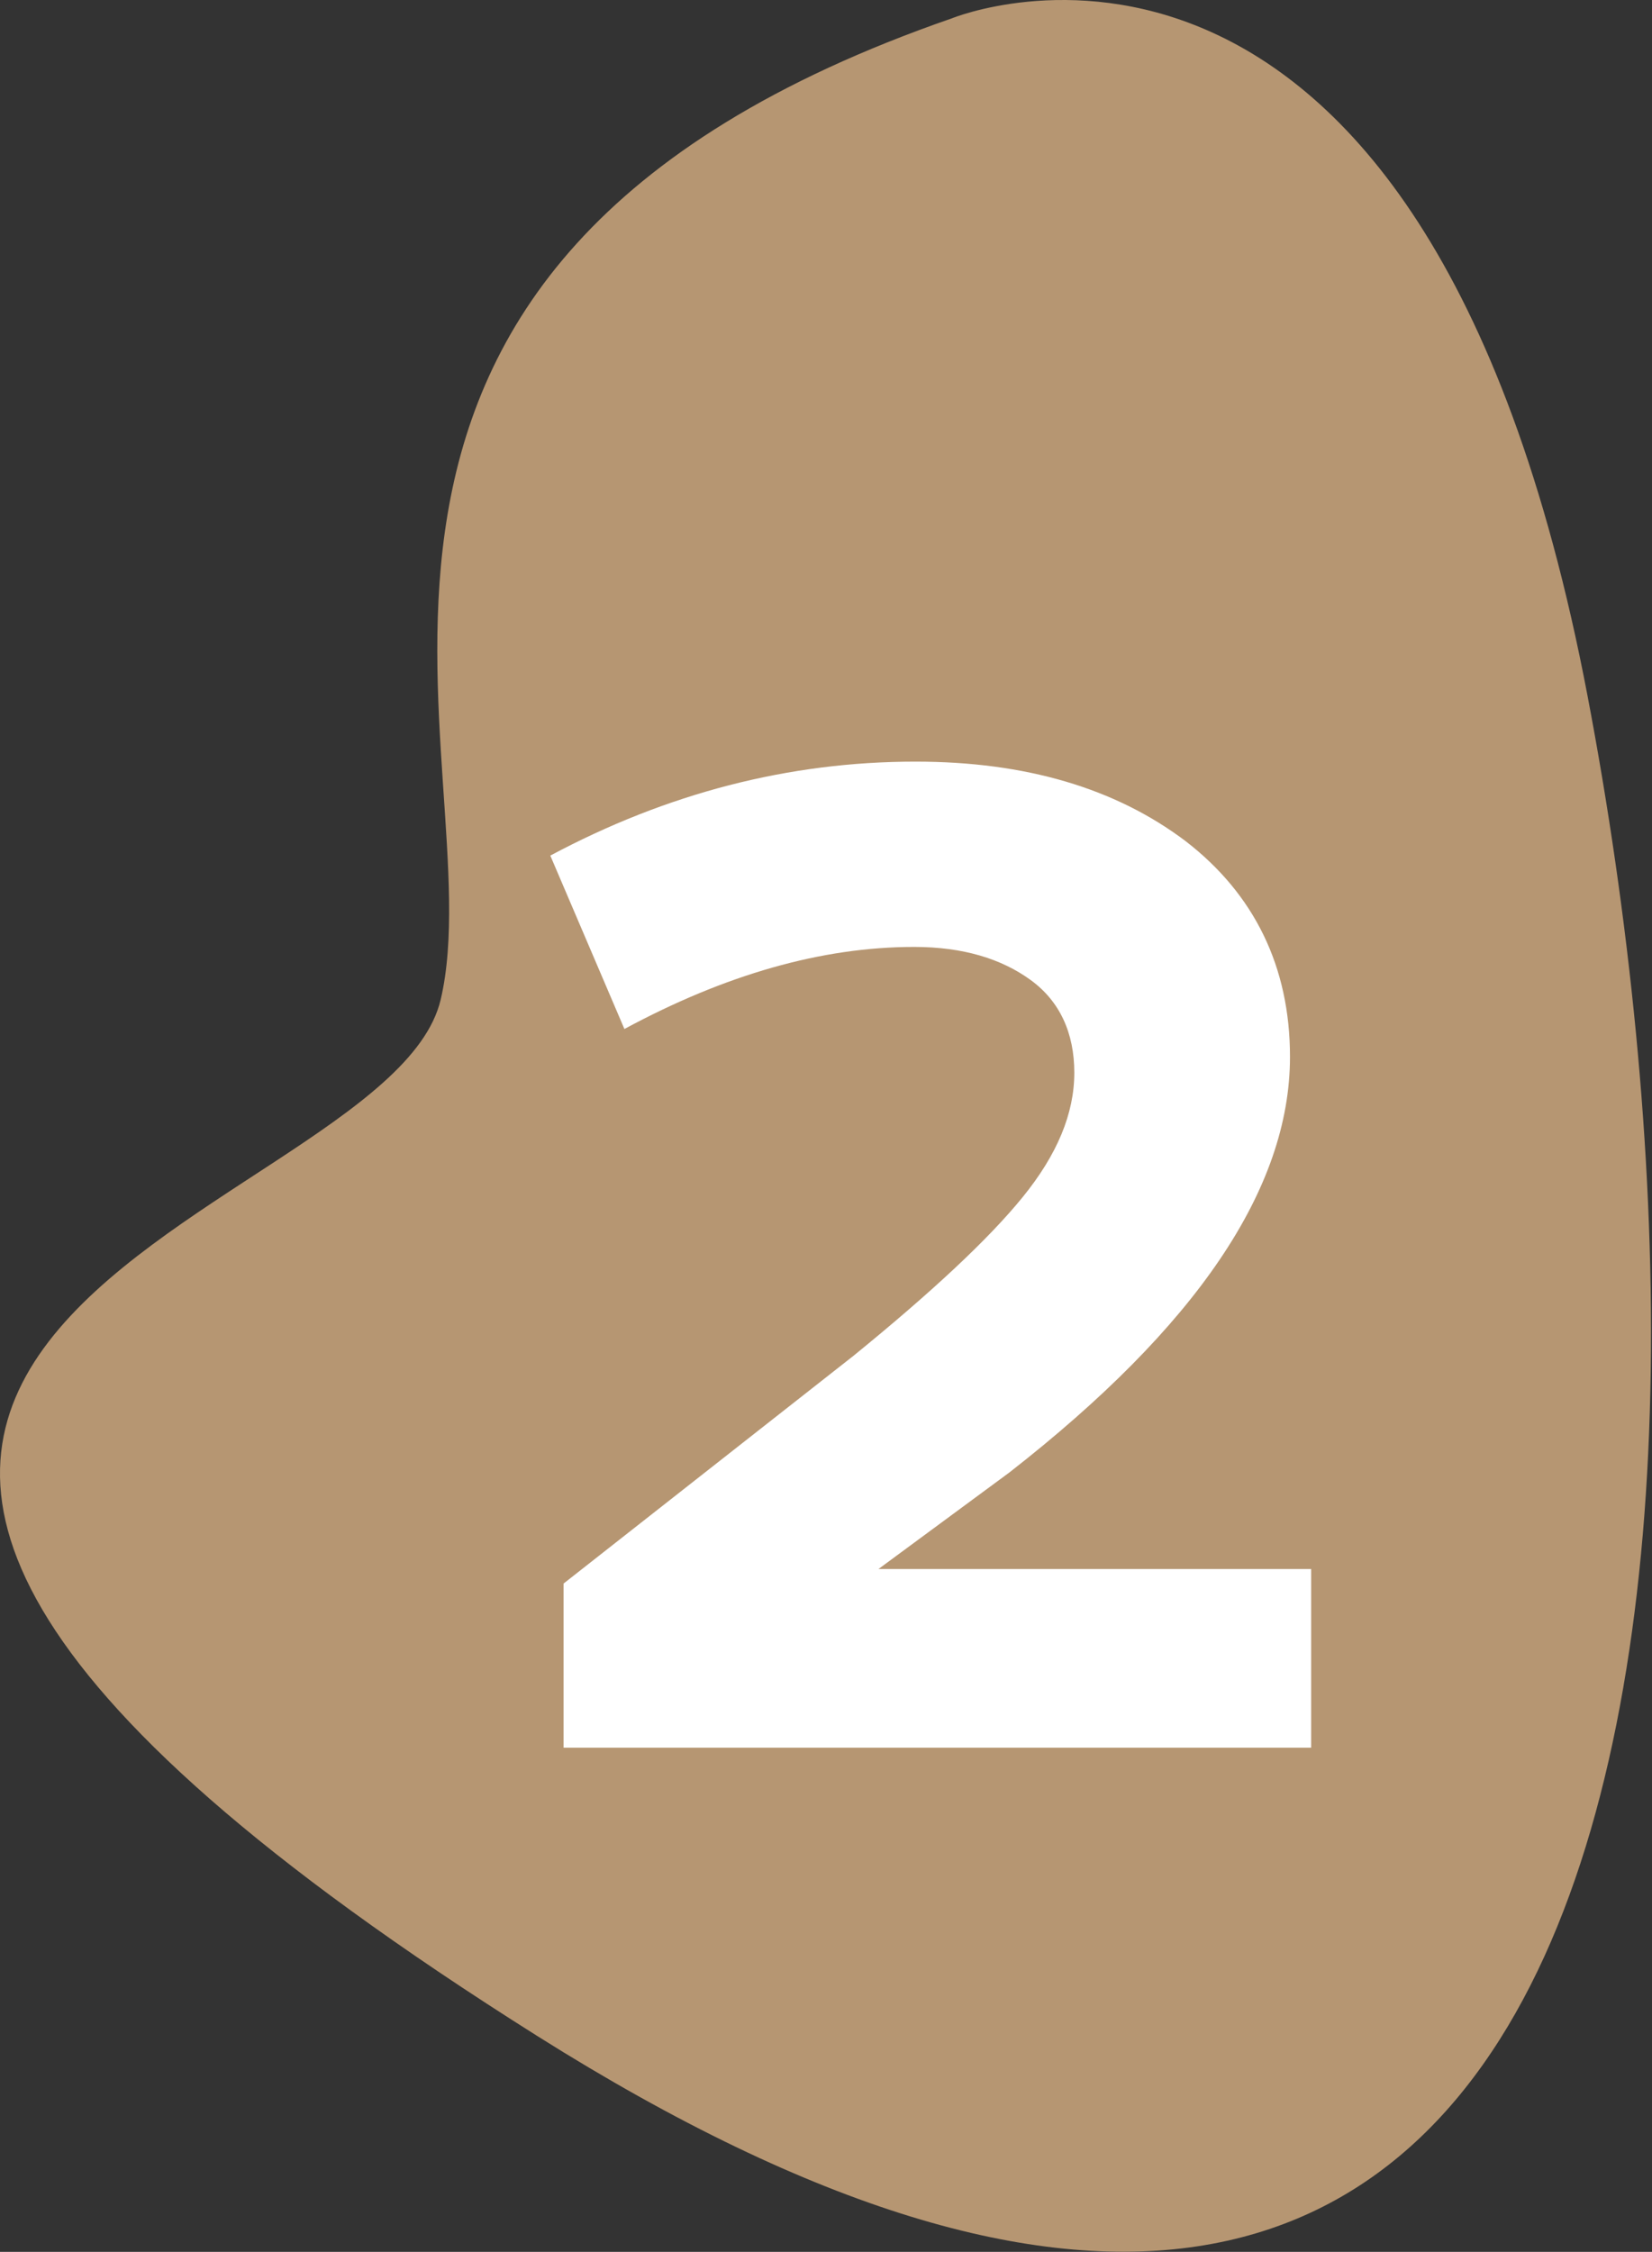
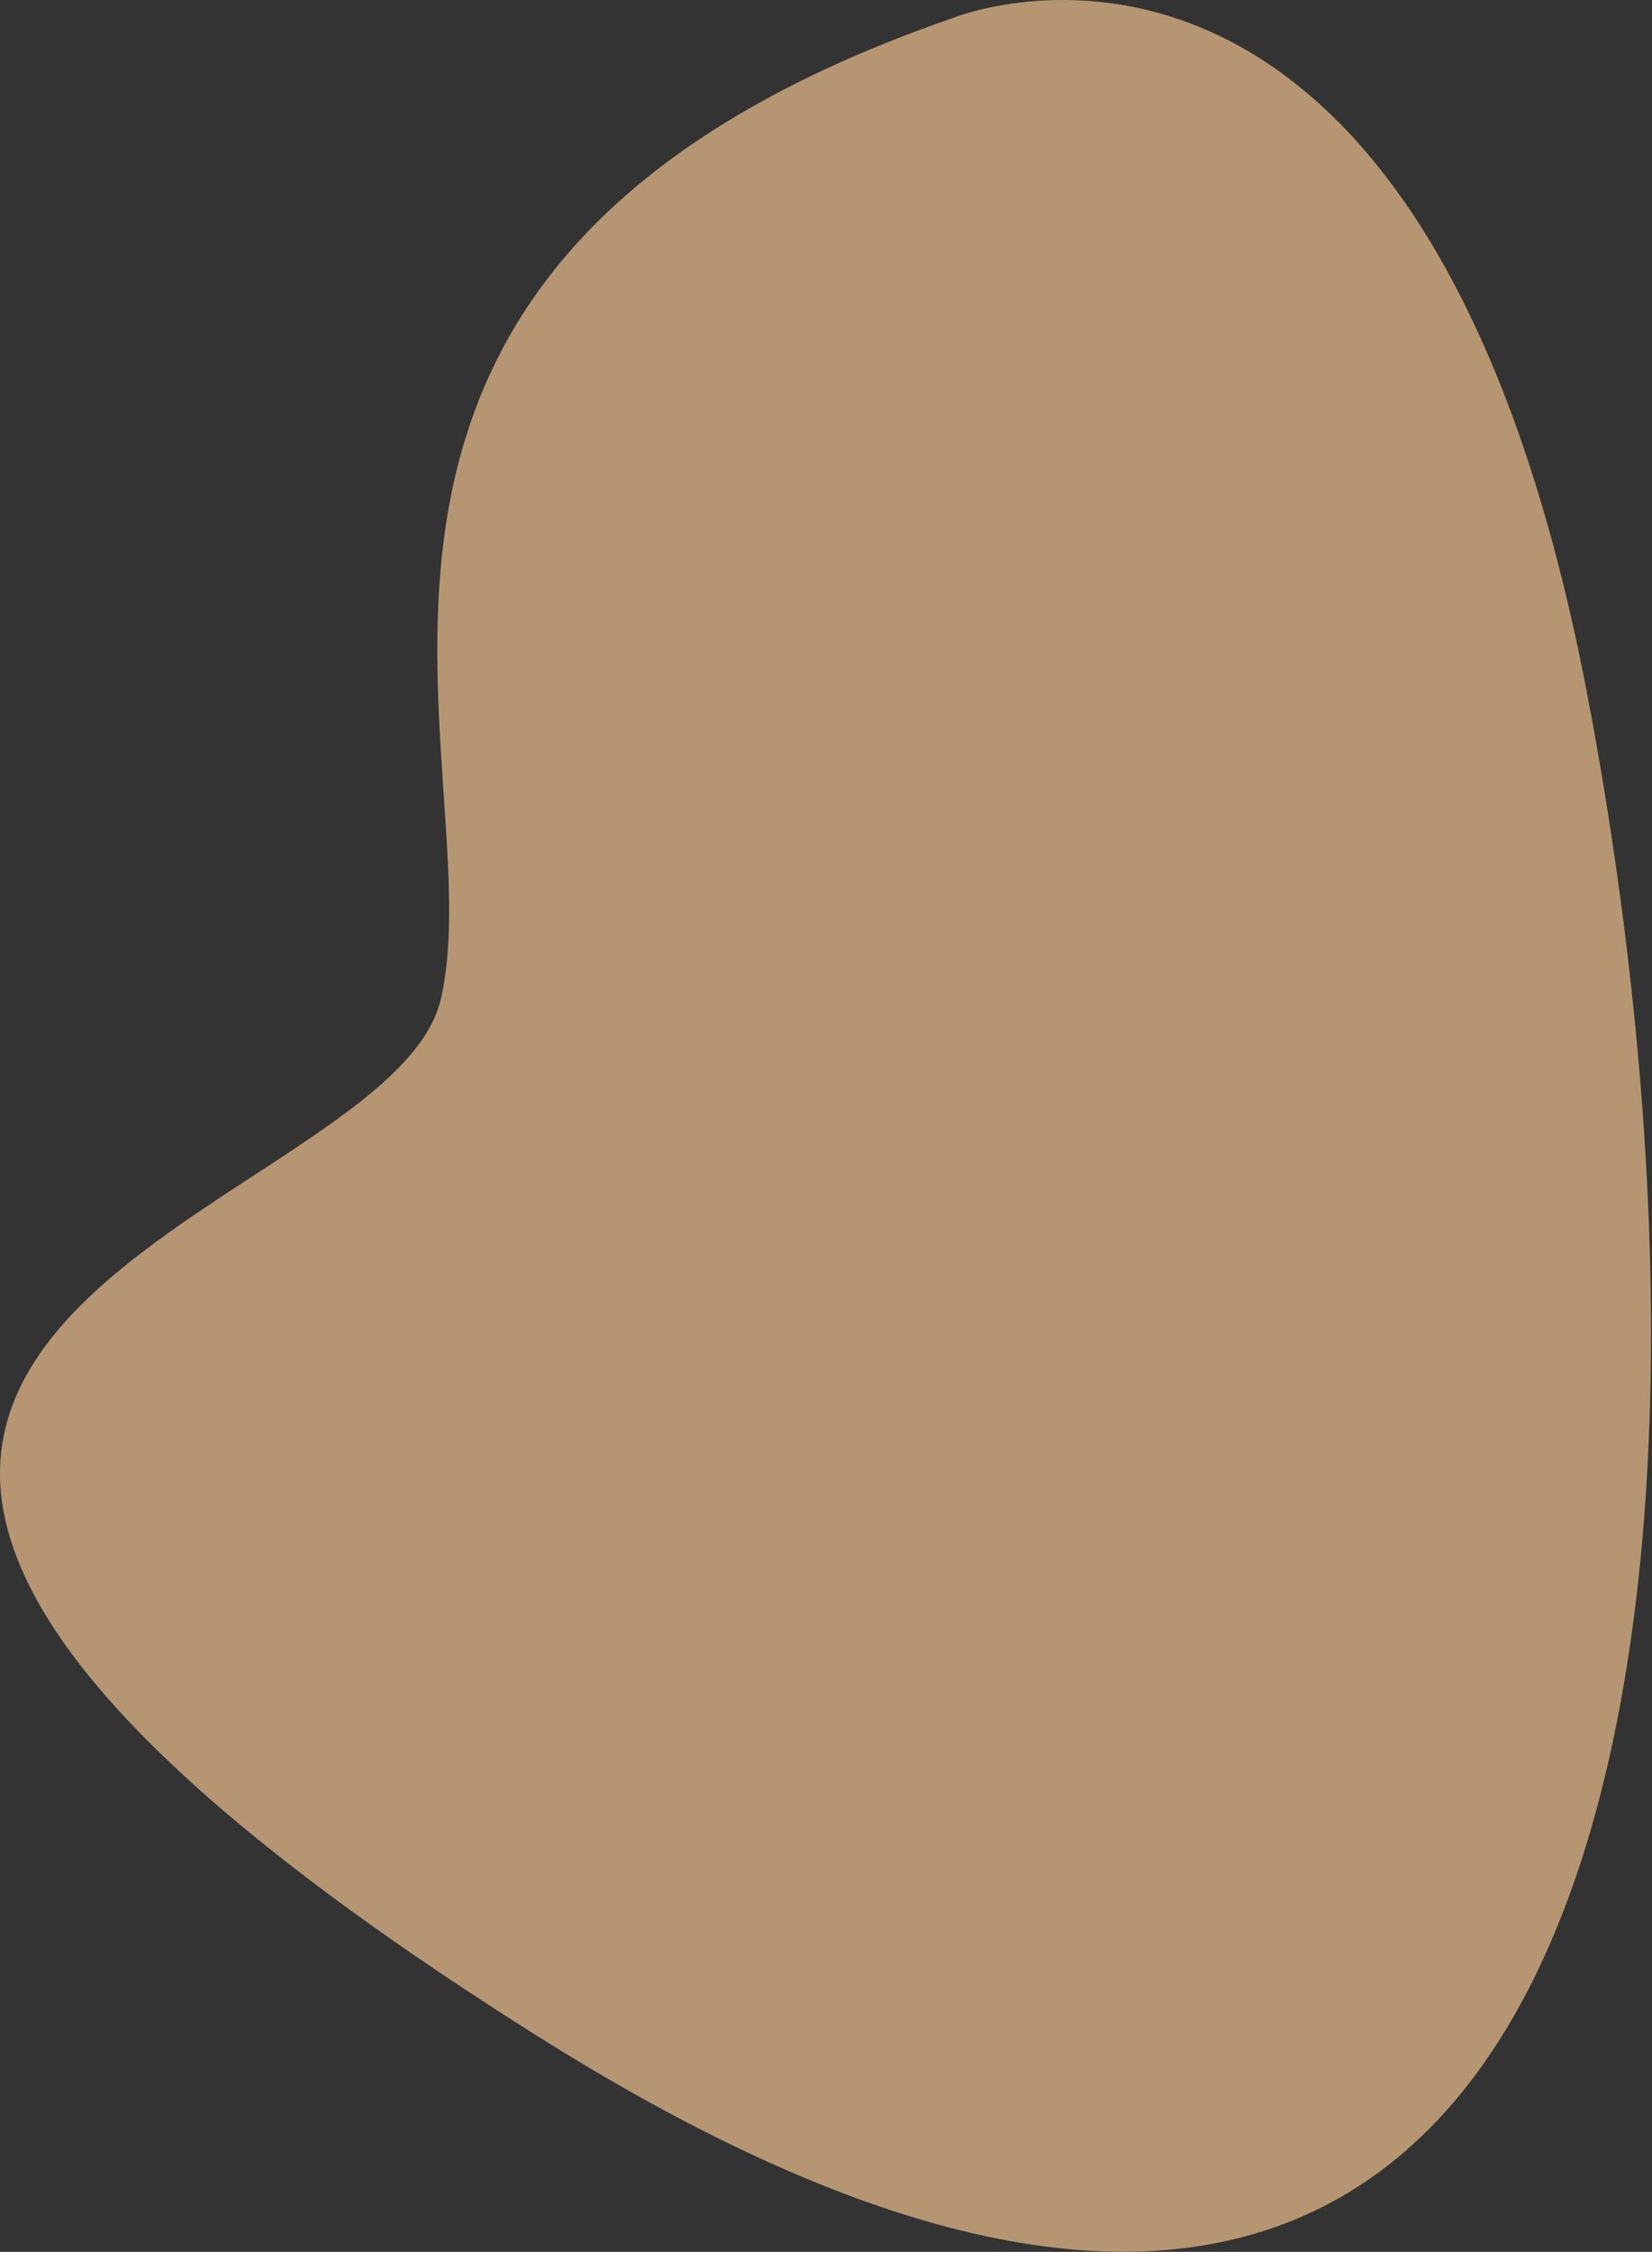
<svg xmlns="http://www.w3.org/2000/svg" width="295" height="402" viewBox="0 0 295 402" fill="none">
  <rect x="0" y="0" width="295" height="402" fill="#333333" stroke="none" />
  <path d="M169.986 3.27C169.986 3.27 253.866 -31.27 283.476 124.16C313.086 279.59 295.816 489.3 95.966 363.48C-103.874 237.65 68.826 220.38 78.696 178.44C88.566 136.5 41.686 47.68 169.986 3.27Z" fill="#B69672" />
-   <path d="M156.87 280.101H234.137V312H100.633V282.7L152.381 242.058C166.322 230.716 176.482 221.265 182.626 213.703C188.769 206.142 191.841 198.817 191.841 191.492C191.841 184.403 189.242 178.732 184.043 174.952C178.845 171.171 171.993 169.045 163.25 169.045C146.71 169.045 129.46 174.007 111.502 183.695L98.27 152.741C119.064 141.635 140.802 135.964 163.486 135.964C183.098 135.964 199.166 140.69 211.689 150.141C223.976 159.593 230.356 172.589 230.356 188.657C230.356 212.286 213.58 236.86 180.263 262.852L156.87 280.101Z" fill="white" />
</svg>